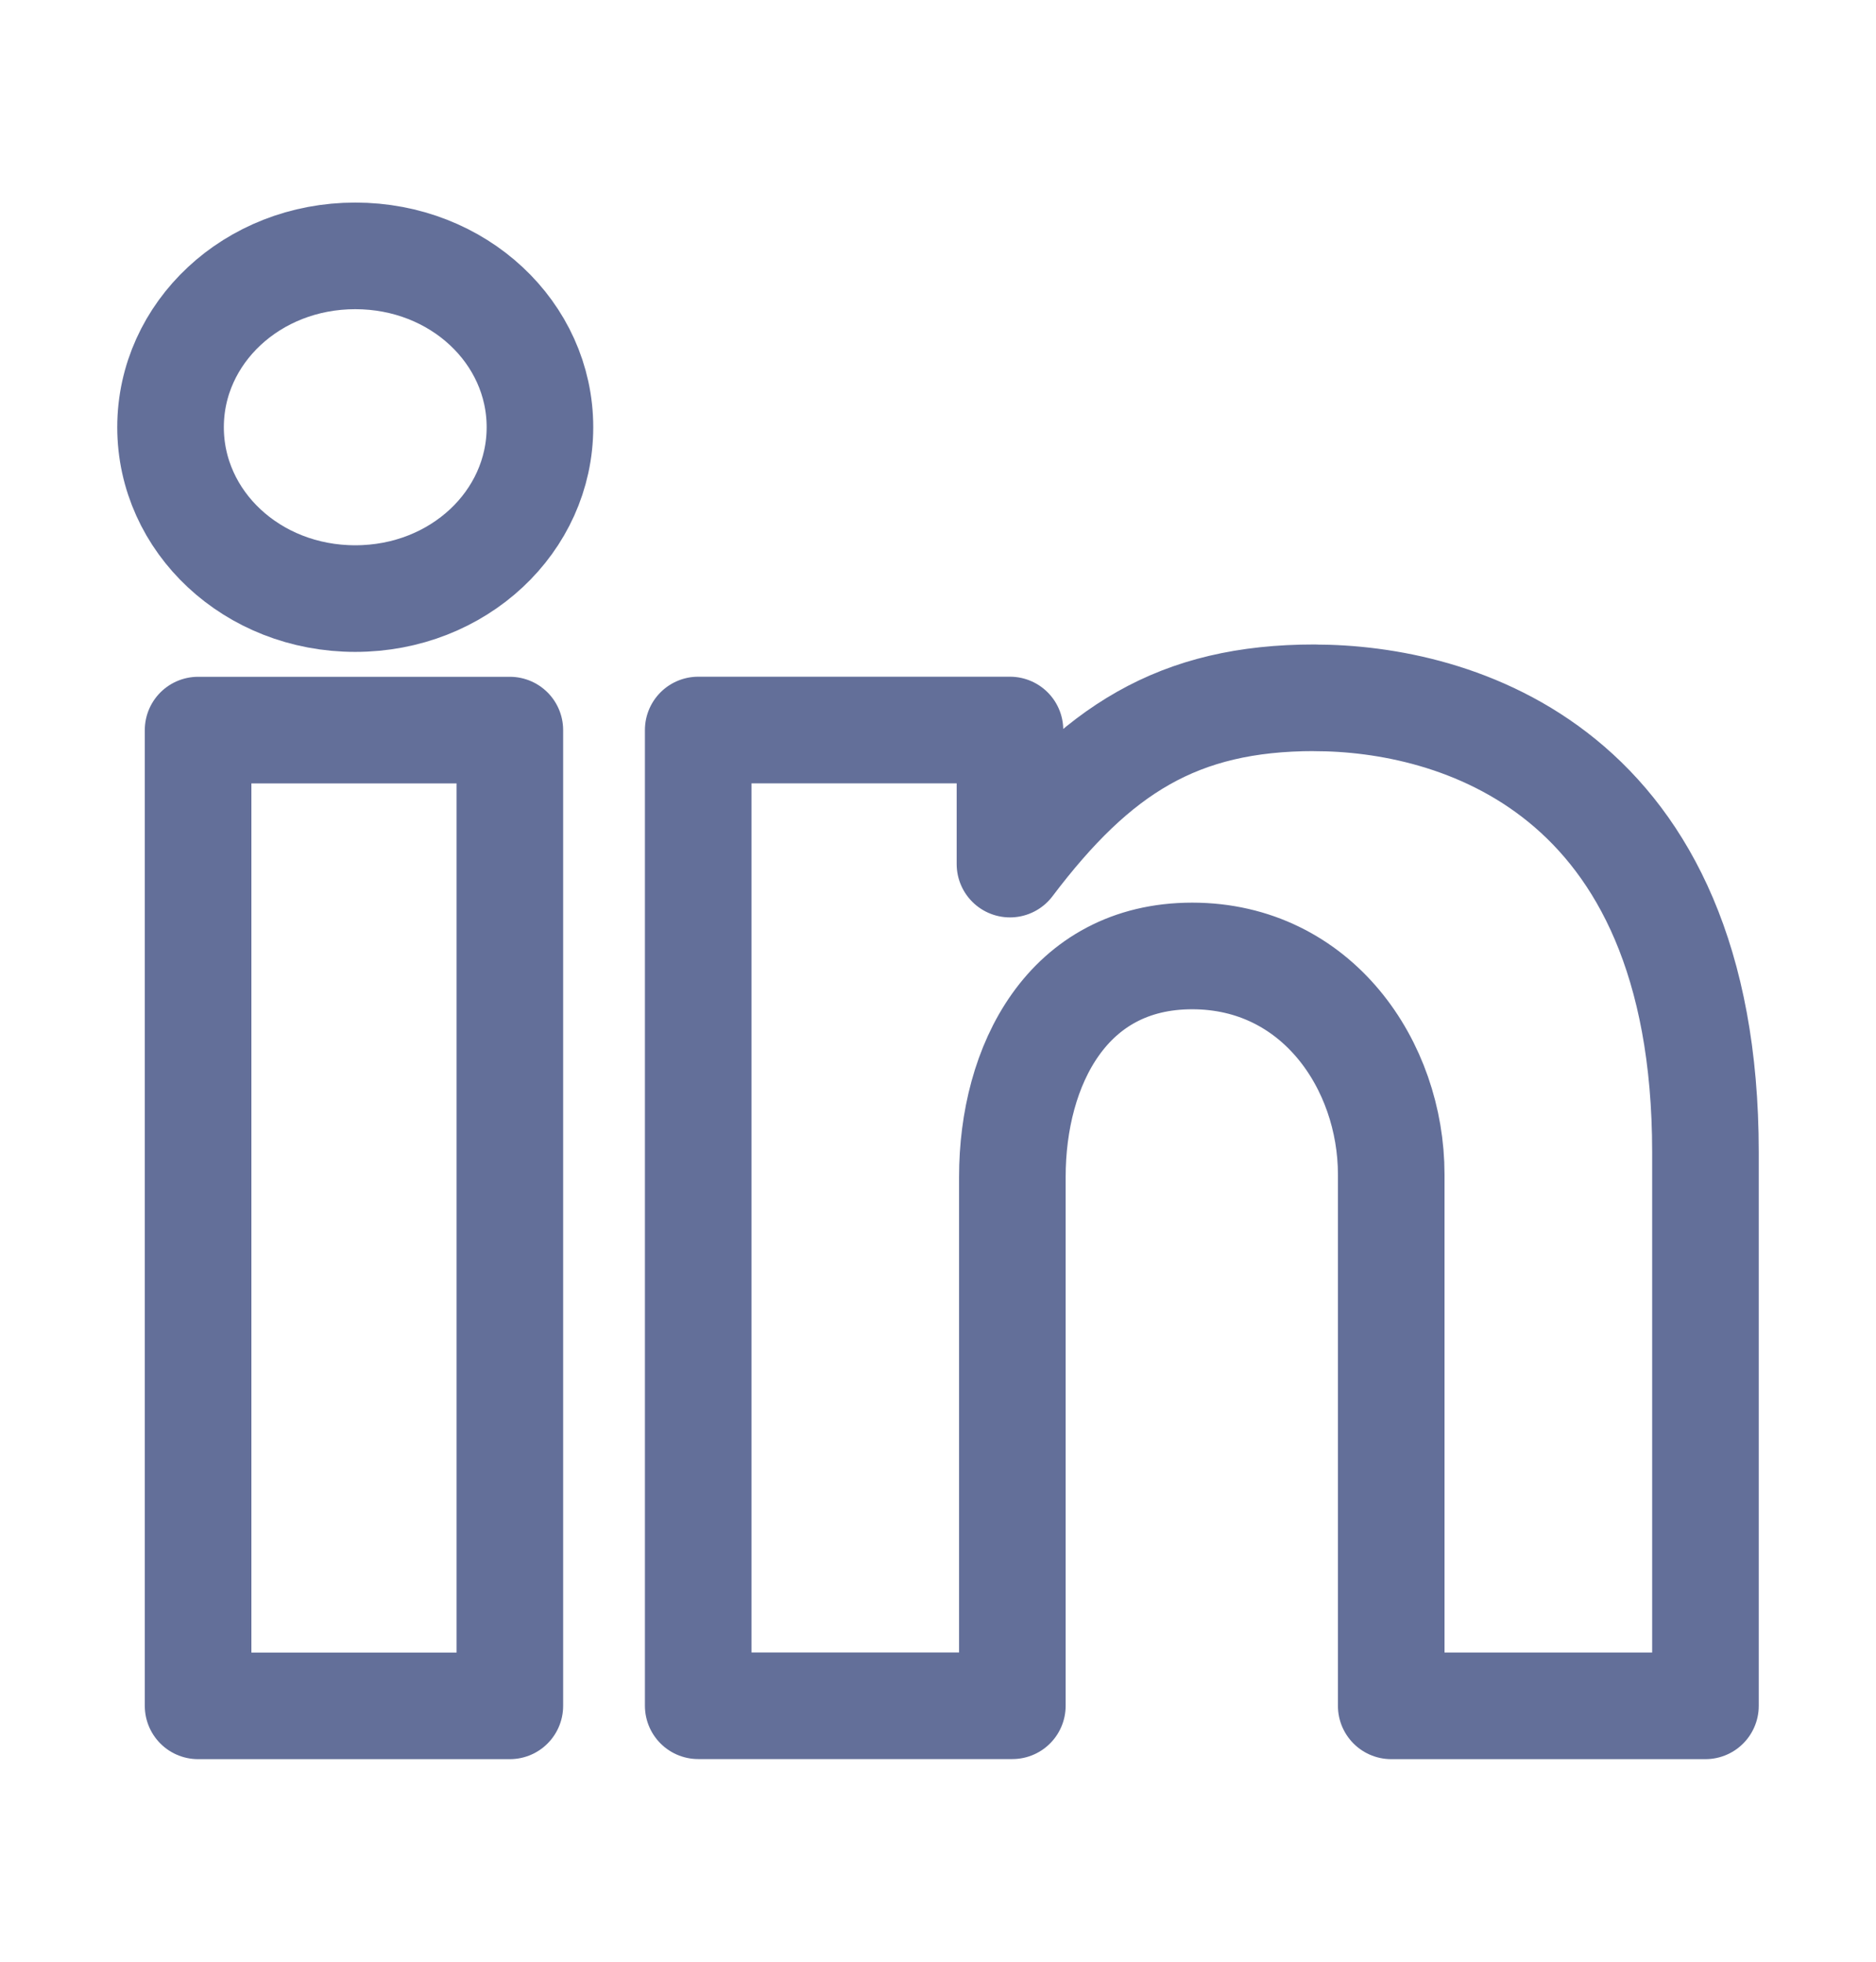
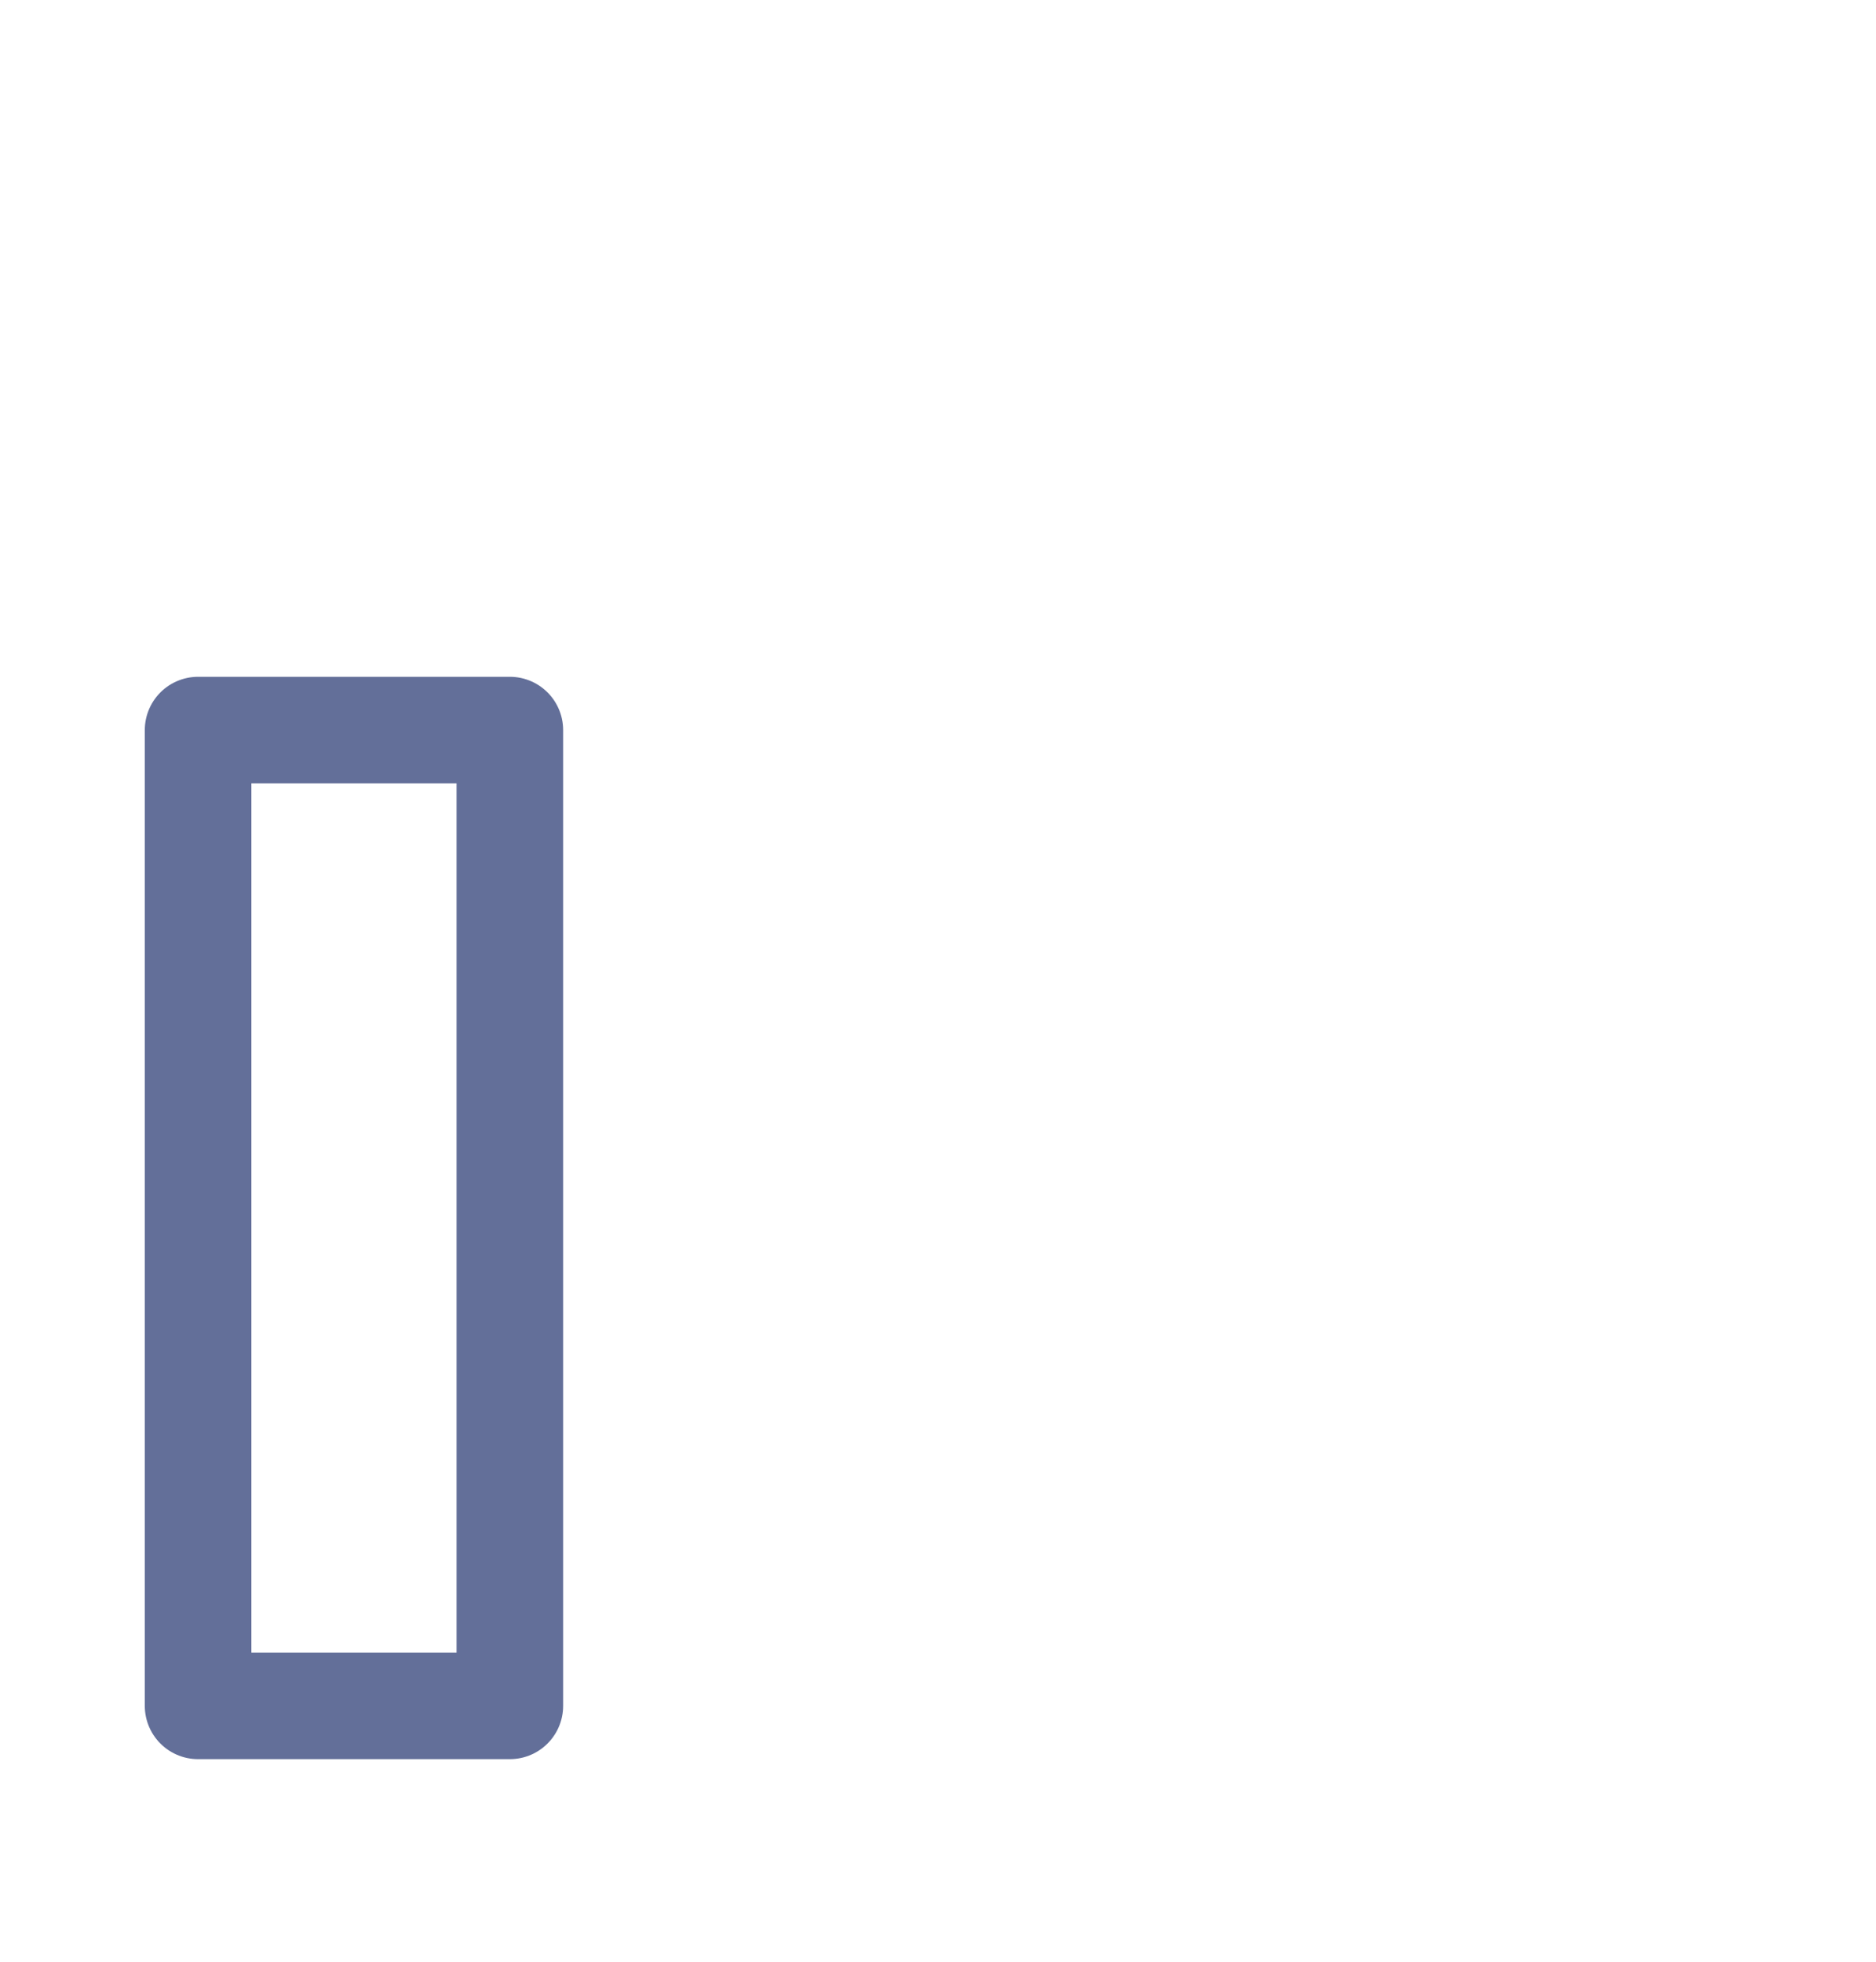
<svg xmlns="http://www.w3.org/2000/svg" fill="none" height="23" viewBox="0 0 22 23" width="22">
  <g stroke="#636f99" stroke-linecap="round" stroke-linejoin="round" stroke-miterlimit="10" stroke-width="1.25">
    <path d="m2.323 8.56h3.656v11.44h-3.656z" />
-     <path d="m15.416 8.181c-1.603 0-2.559.611-3.572 1.95v-1.572h-3.656v11.44h3.684v-6.2c0-1.31.647-2.591 2.109-2.591s2.334 1.281 2.334 2.562v6.23h3.685v-6.491c0-4.512-2.953-5.327-4.584-5.327z" />
-     <path d="m4.166 3c-1.209 0-2.166.902-2.166 2.009s.956 2.009 2.166 2.009 2.166-.902 2.166-2.009-.956-2.009-2.166-2.009z" />
  </g>
</svg>